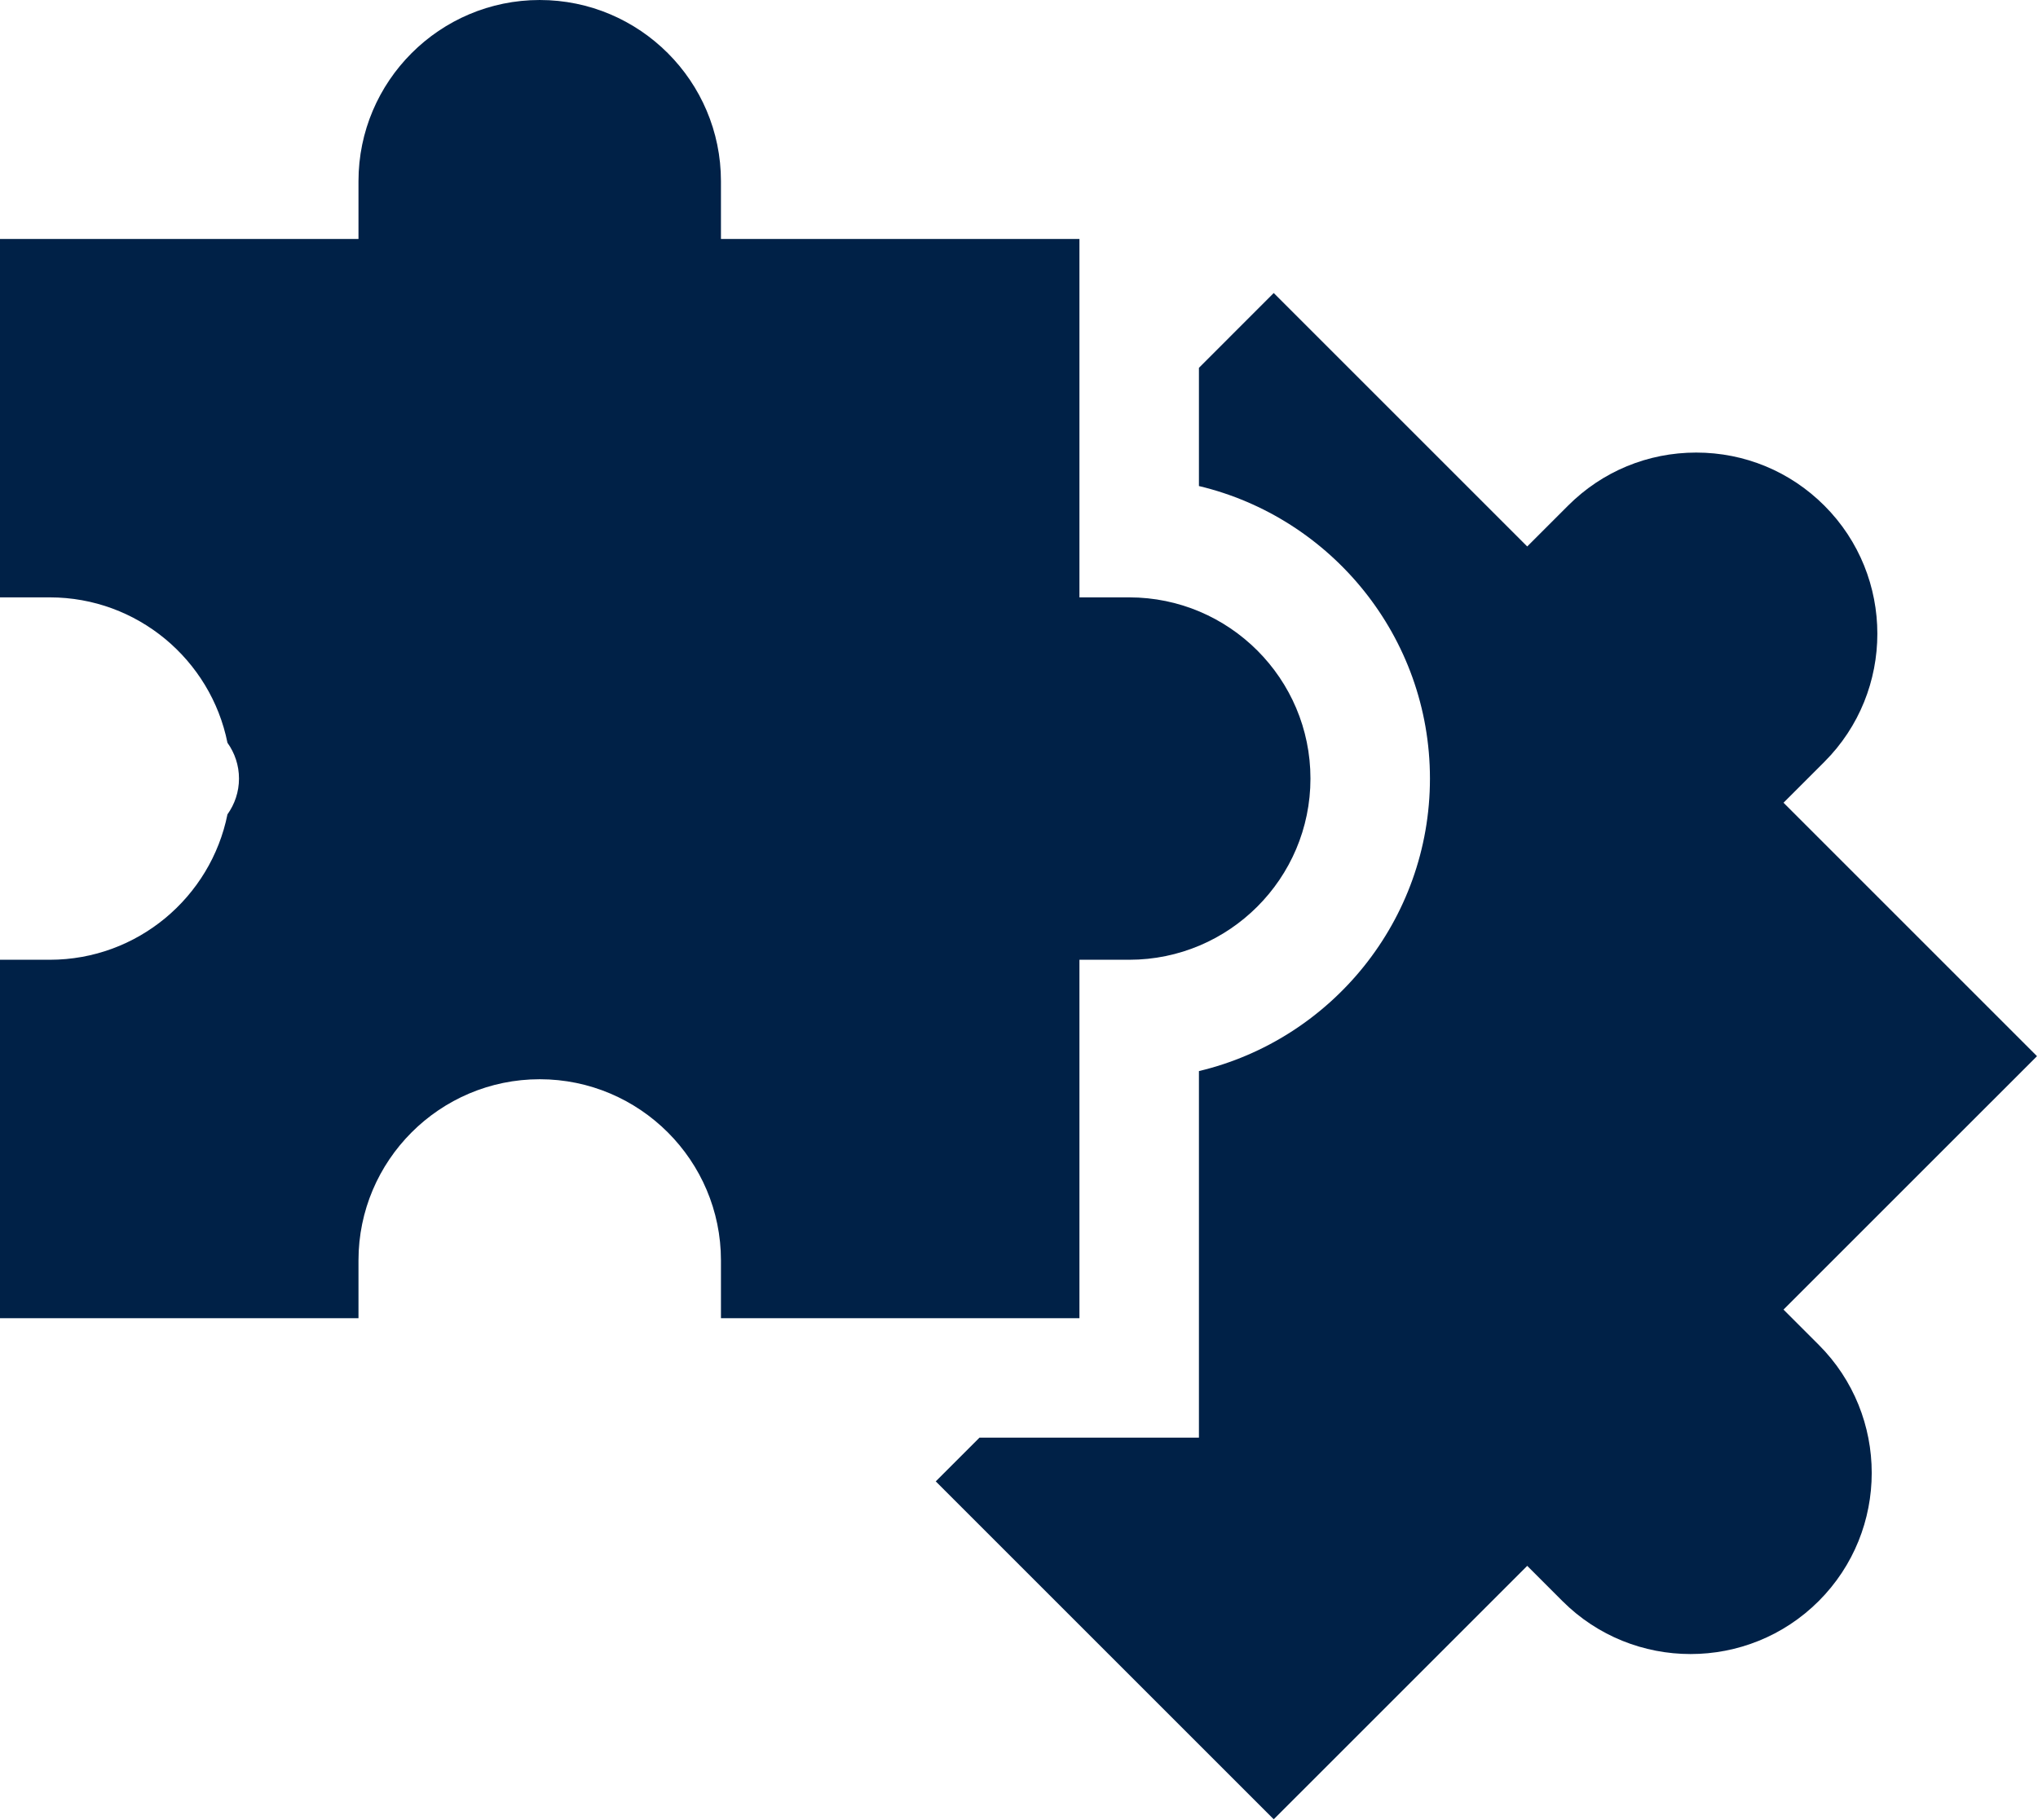
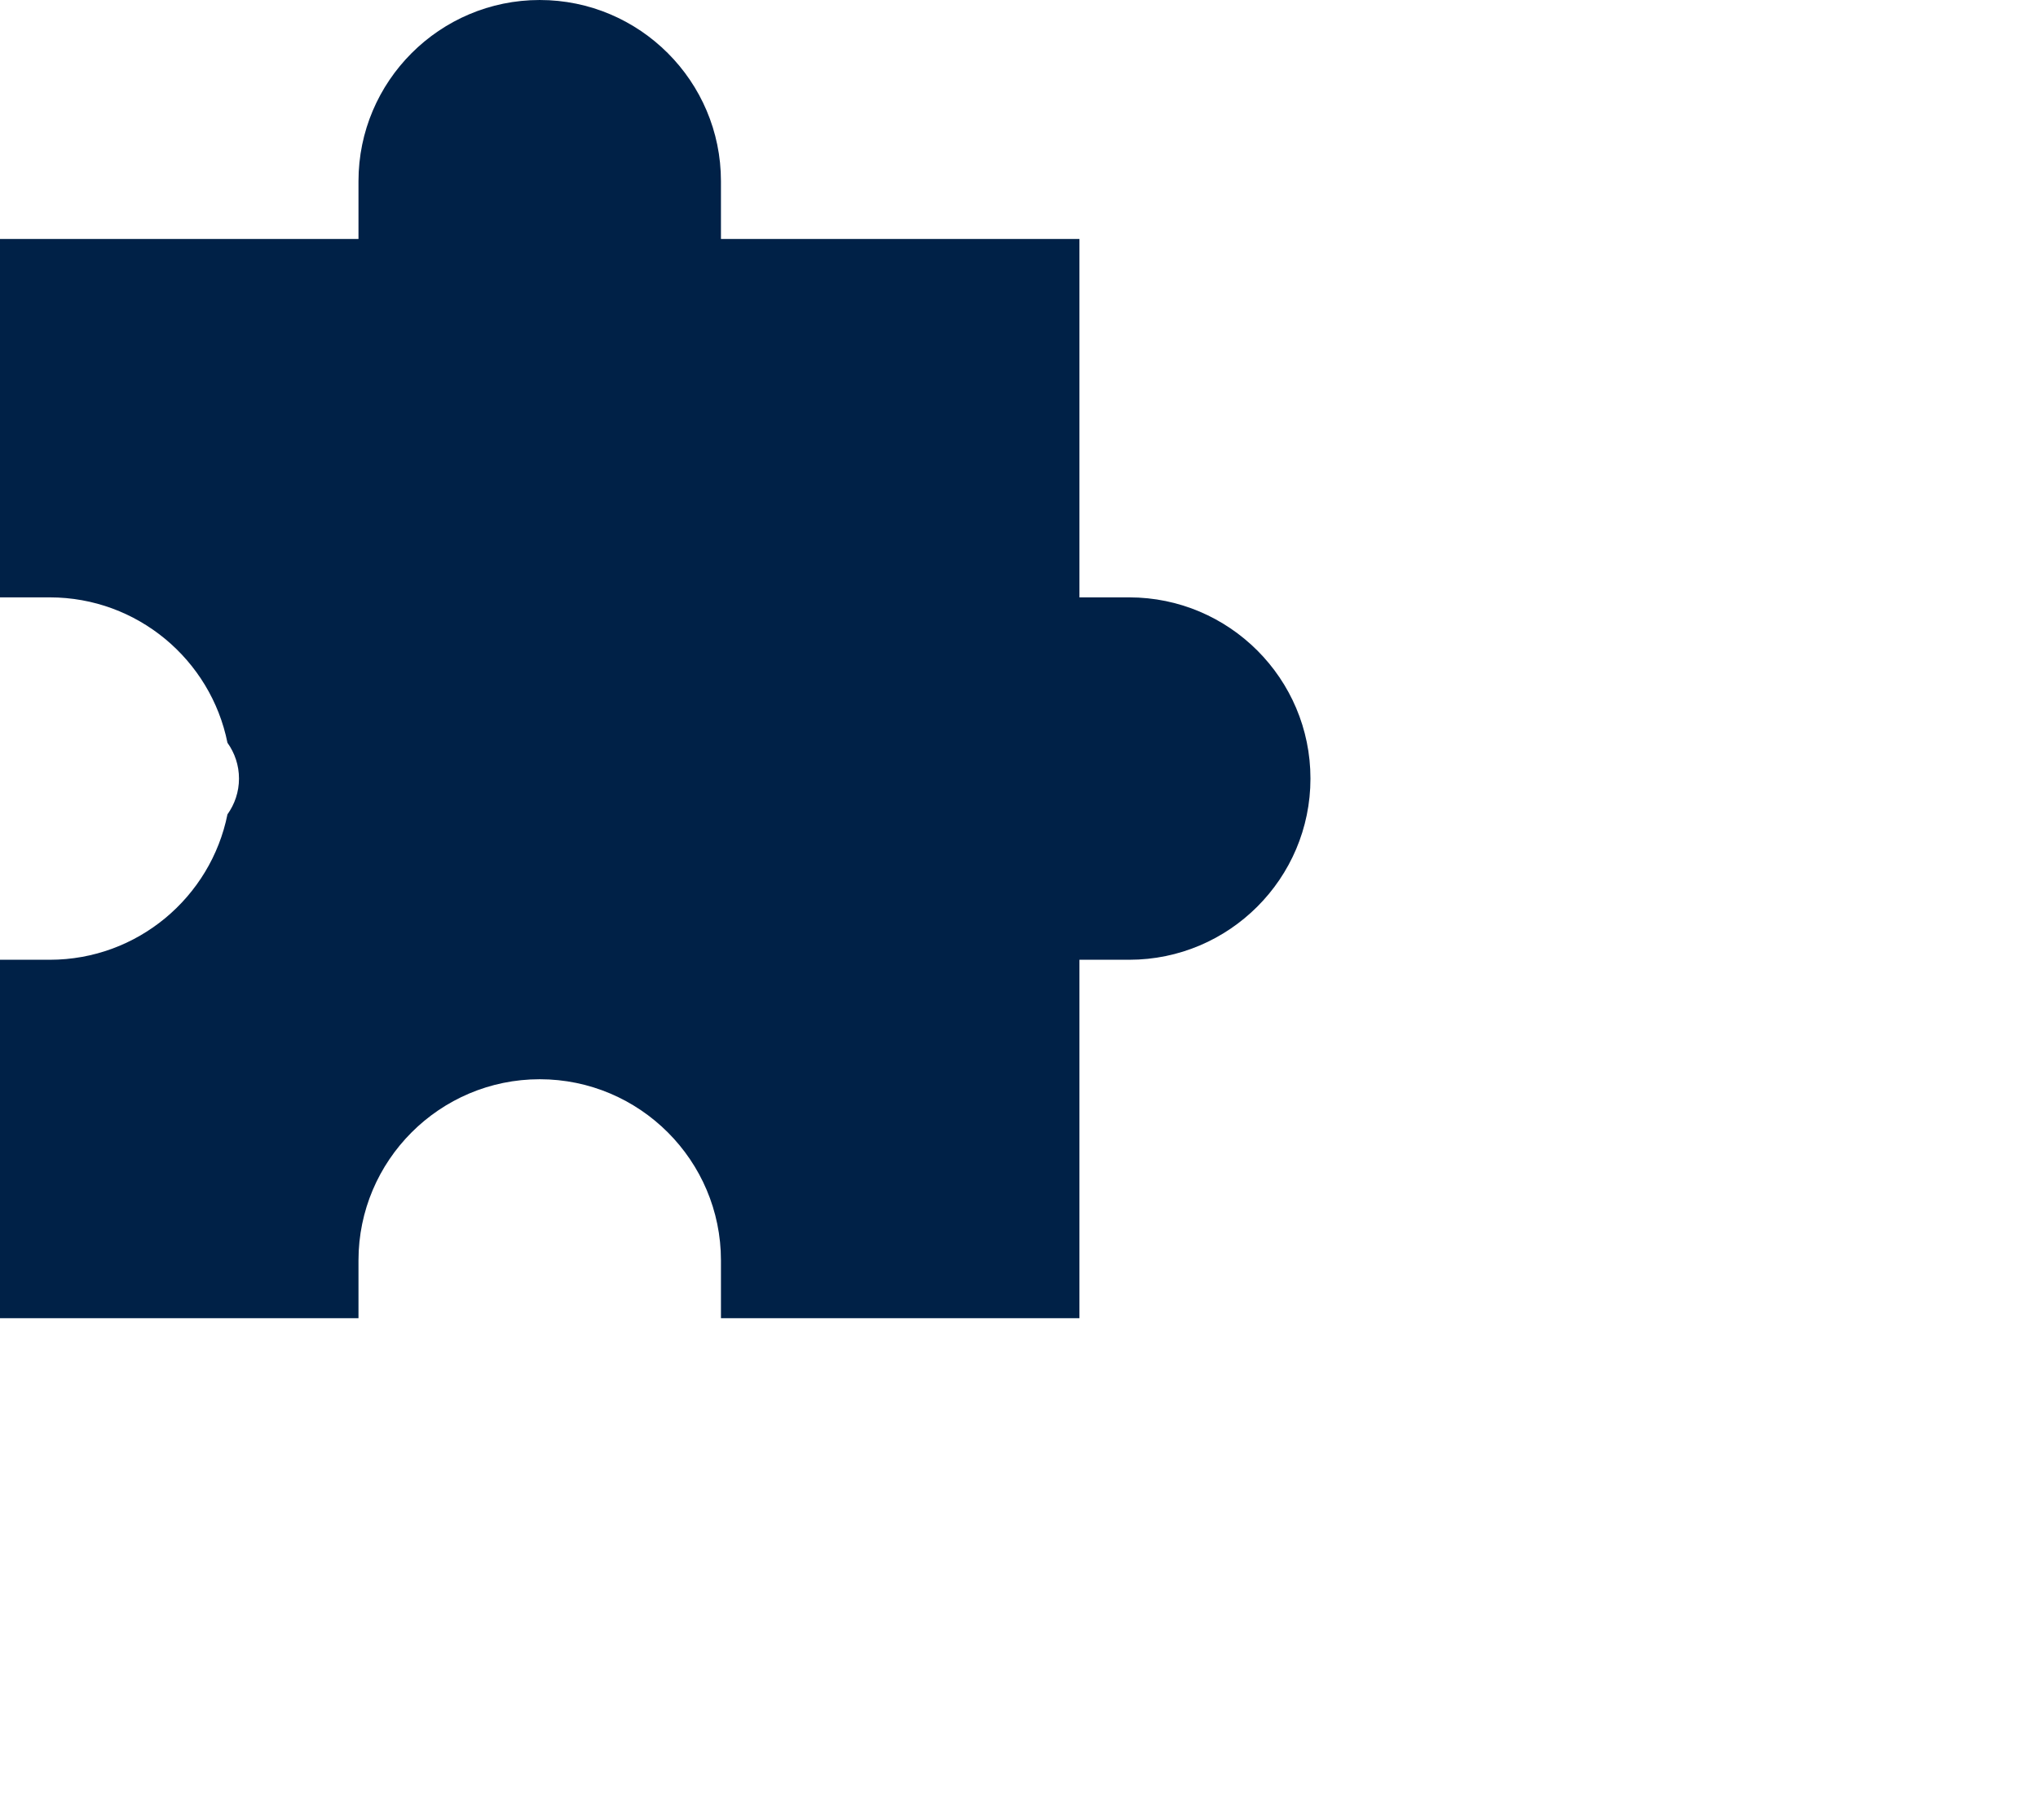
<svg xmlns="http://www.w3.org/2000/svg" width="683" height="610" viewBox="0 0 683 610" fill="none">
-   <path d="M597.712 438.968L682.665 354.021L597.712 269.068L611.4 255.38C635.082 231.698 635.082 193.167 611.405 169.485C599.931 158.016 584.676 151.698 568.452 151.698C552.233 151.698 536.978 158.016 525.509 169.485L511.822 183.172L426.869 98.219L401.801 123.292V162.917C446.145 173.485 479.223 213.438 479.223 260.969C479.223 308.505 446.145 348.458 401.801 359.021V481.89H328.26L313.598 496.552L426.869 609.817L511.822 524.864L523.619 536.666C547.301 560.348 585.832 560.348 609.514 536.666C633.196 512.984 633.196 474.453 609.514 450.771L597.712 438.968Z" fill="#002147" />
  <path d="M361.755 441.849V321.708H378.437C411.931 321.708 439.176 294.464 439.176 260.969C439.176 227.479 411.931 200.235 378.437 200.235H361.755V80.094H241.614V60.74C241.614 27.245 214.369 0.001 180.875 0.001C147.385 0.001 120.14 27.245 120.14 60.74V80.094H0V200.235H16.688C46.073 200.235 70.646 221.209 76.229 248.974C78.651 252.359 80.094 256.495 80.094 260.969C80.094 265.443 78.651 269.578 76.229 272.969C70.646 300.729 46.073 321.708 16.688 321.708H0V441.849H120.14V422.489C120.14 389 147.385 361.755 180.875 361.755C214.369 361.755 241.614 389 241.614 422.489V441.849H361.755Z" fill="#002147" />
</svg>